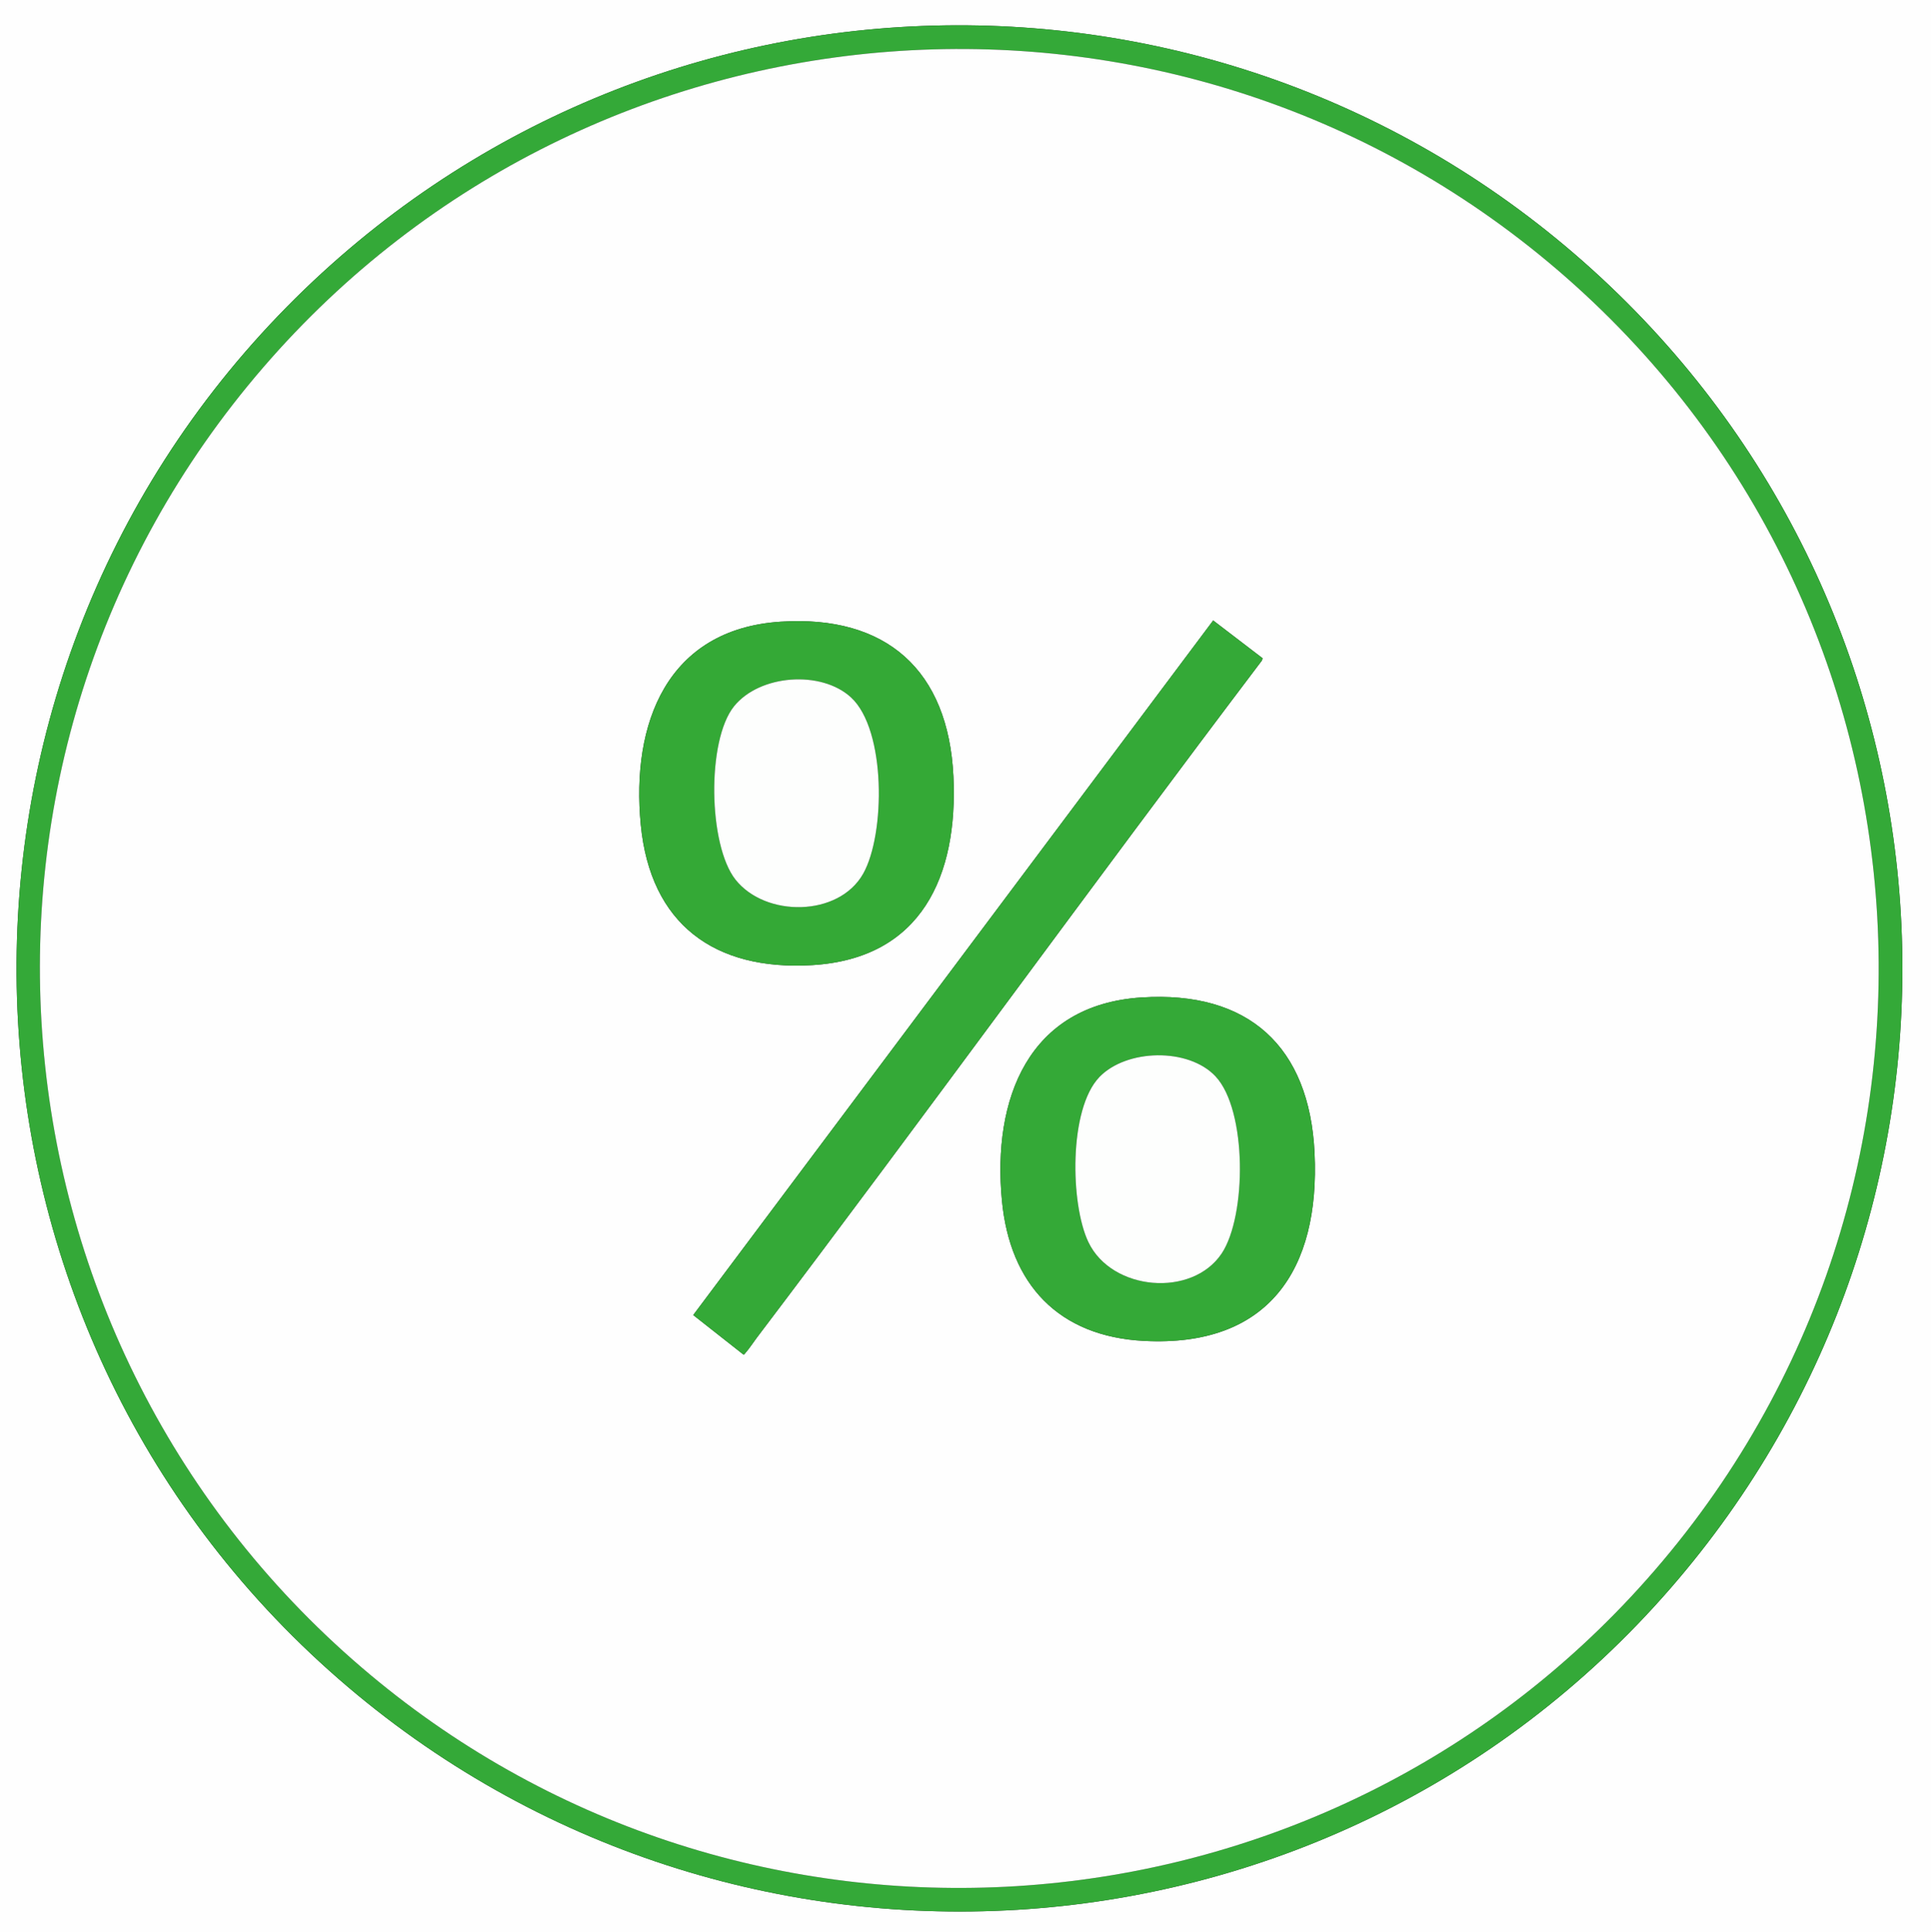
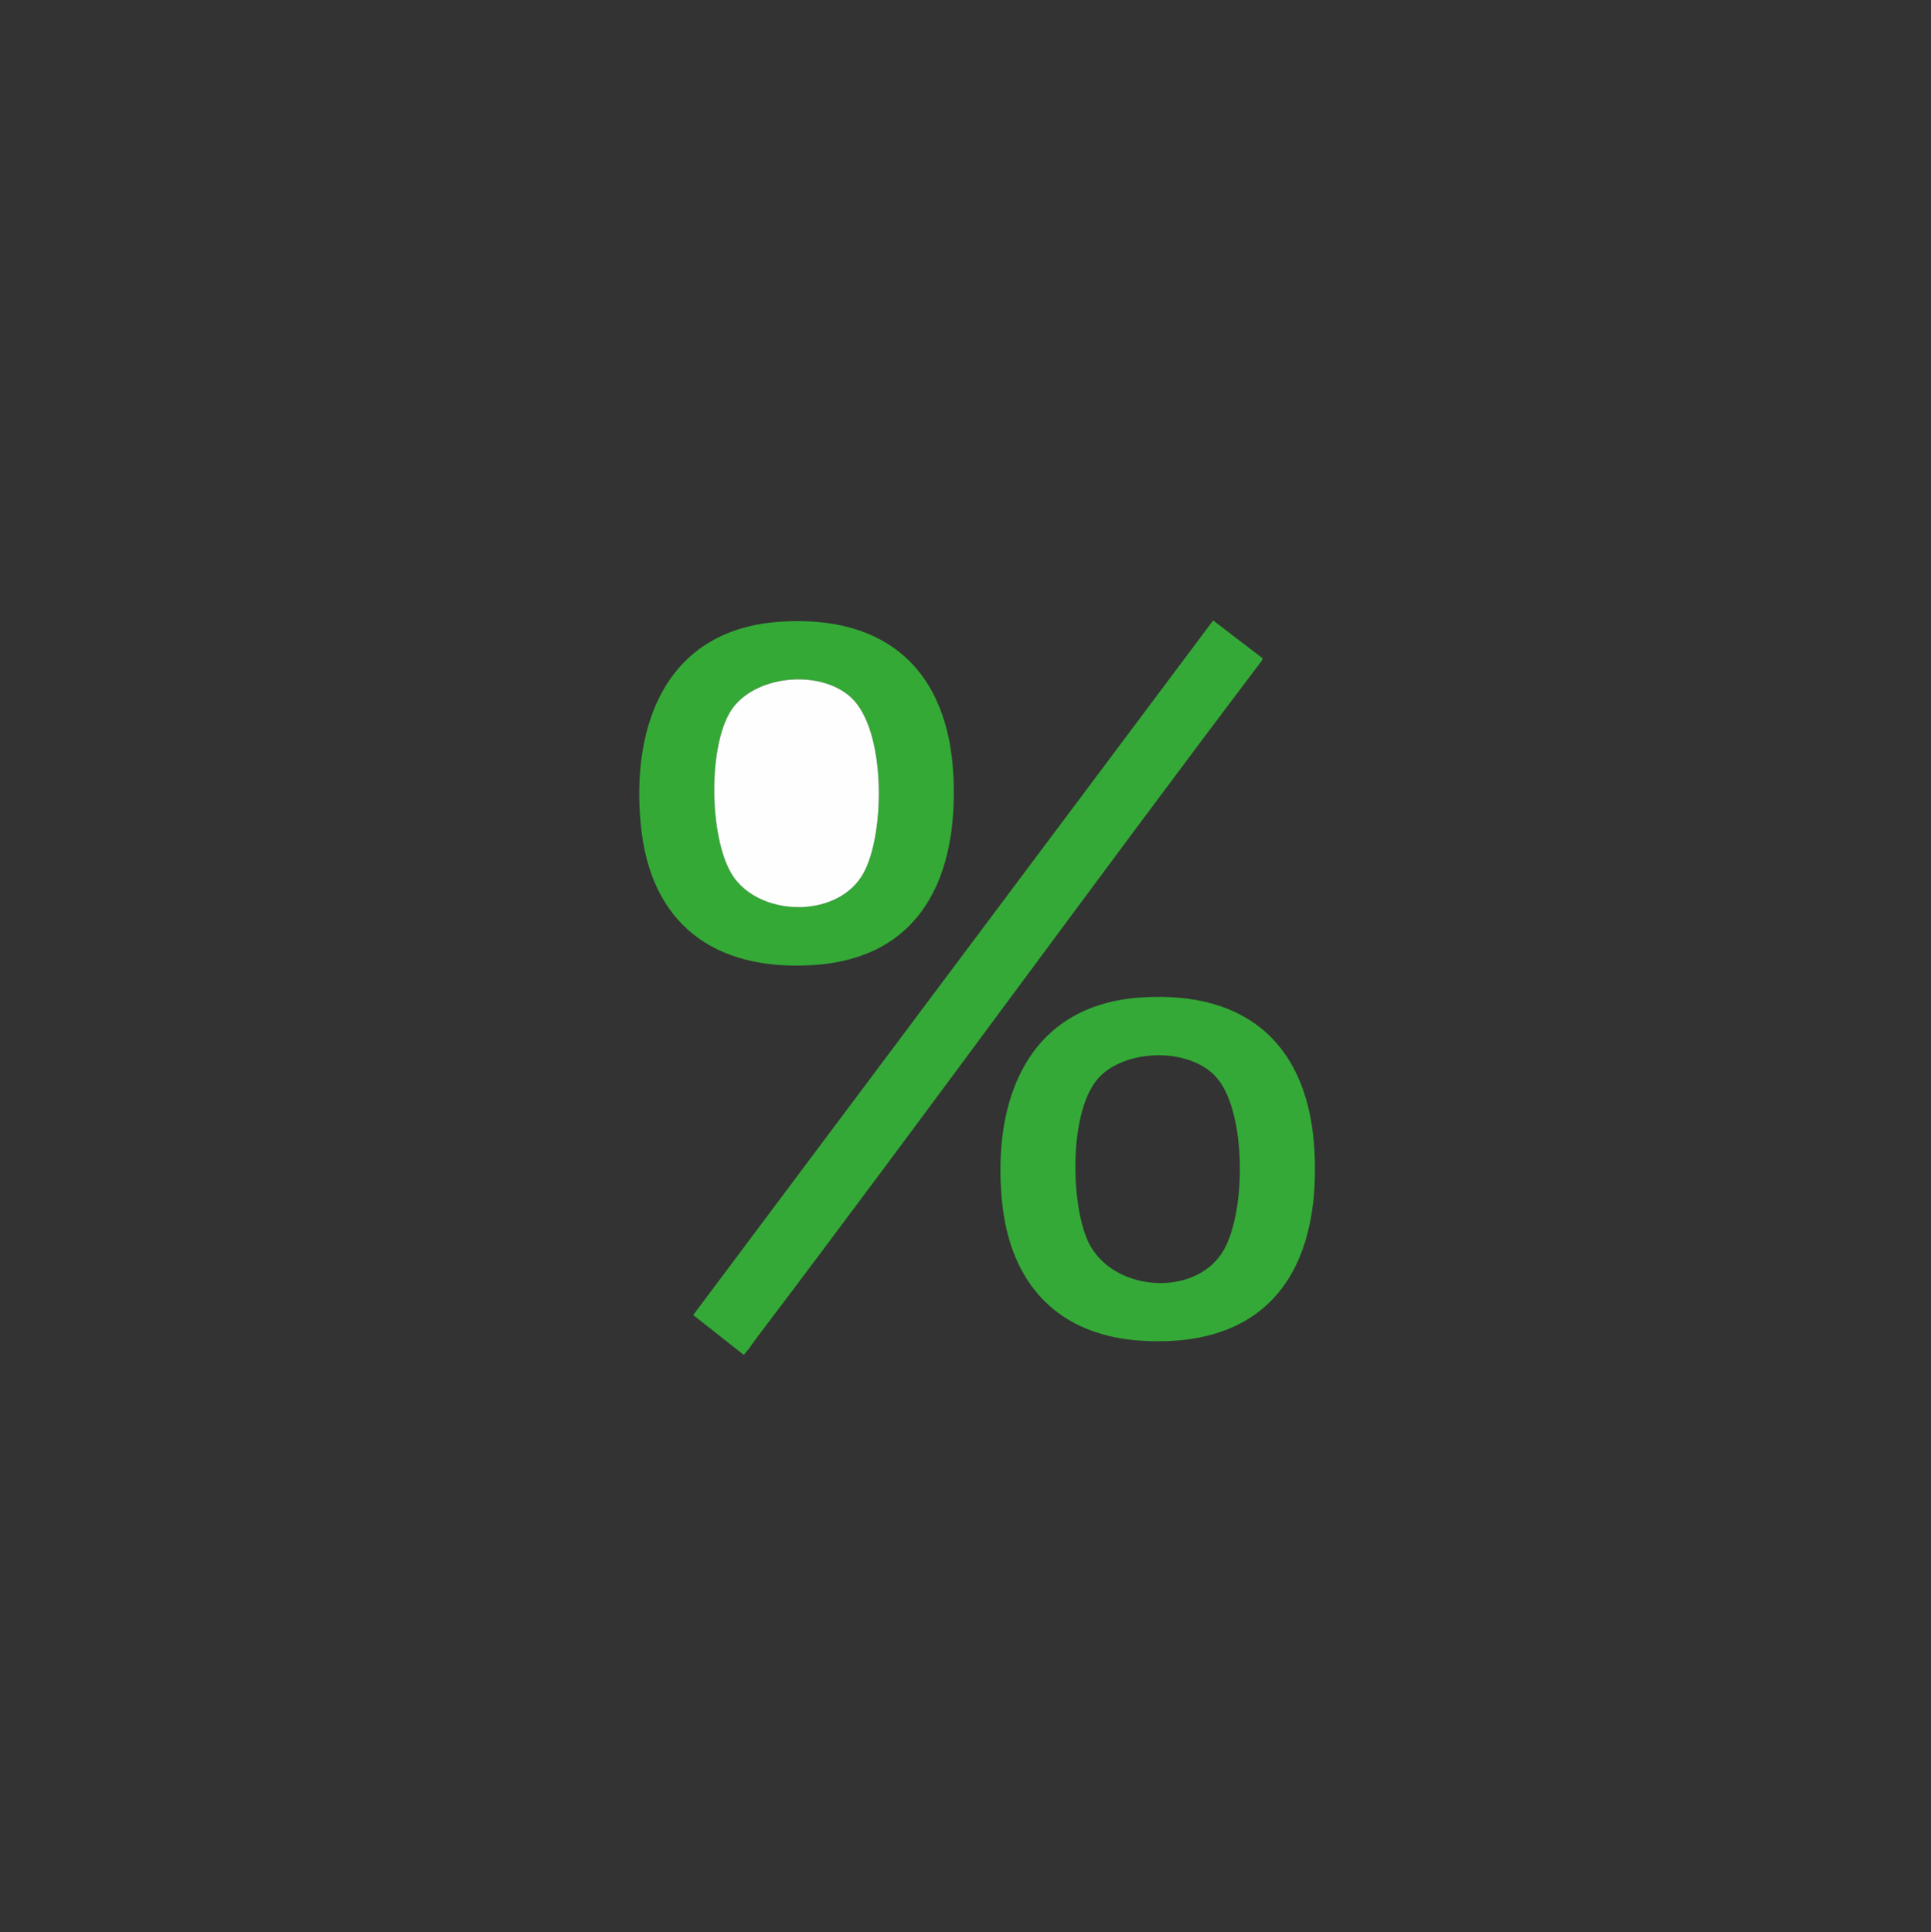
<svg xmlns="http://www.w3.org/2000/svg" id="Ebene_1" data-name="Ebene 1" viewBox="0 0 954.24 954.72">
  <rect x="0" y="0" width="954.24" height="954.72" fill="#333333" stroke="none" />
  <defs>
    <style>
      .cls-1 {
        fill: #34a937;
      }

      .cls-2 {
        fill: #fdfefd;
      }

      .cls-3 {
        fill: #34a938;
      }

      .cls-4 {
        fill: #fefefe;
      }

      .cls-5 {
        fill: #34a936;
      }
    </style>
  </defs>
-   <path class="cls-4" d="M954.24,0v954.72H0V0h954.24ZM795.62,141.34C611.15-34.17,320.88-29.97,141.99,151.36c-186.24,188.77-176.91,497.29,20.64,674.08,193.65,173.3,492.35,155.48,662.8-40.54,163.68-188.24,150.75-471.75-29.81-643.55Z" />
-   <path class="cls-3" d="M795.62,141.34c180.56,171.8,193.49,455.31,29.81,643.55-170.45,196.02-469.15,213.84-662.8,40.54C-34.92,648.64-44.25,340.13,141.99,151.36c178.89-181.32,469.17-185.53,653.63-10.01ZM769.33,133.09C579.17-29.43,293.07-7.37,130.03,181.6-36.13,374.17-11.49,665,183.04,827.57c184.53,154.22,458.89,136.98,622.72-38.36,176.95-189.38,160.35-487.94-36.43-656.12Z" />
-   <path class="cls-4" d="M769.33,133.09c196.78,168.18,213.37,466.74,36.43,656.12-163.83,175.34-438.19,192.58-622.72,38.36C-11.49,665-36.13,374.17,130.03,181.6,293.07-7.37,579.17-29.43,769.33,133.09ZM599.51,306.58l-256.94,343.2,24.73,19.46c.67.19.77-.43,1.09-.77,1.6-1.72,3.96-5.31,5.55-7.41,84.02-110.94,165.69-223.71,249.67-334.69l.36-1.11-24.44-18.69ZM385.63,307.19c-56,3.69-73.83,50.27-68.98,100.37,4.75,49.03,36.36,72.19,84.67,69.32,54.1-3.21,72.19-44.15,69.83-93.33-2.51-52.26-33.02-79.82-85.52-76.36ZM564.1,492.85c-56.06,3.62-73.75,50.34-68.98,100.37,3.95,41.46,27.99,67.17,70.26,69.35,61.41,3.17,86.96-35.11,84.24-92.87-2.48-52.57-32.59-80.25-85.52-76.84Z" />
  <path class="cls-5" d="M385.63,307.19c52.49-3.46,83.01,24.1,85.52,76.36,2.36,49.18-15.73,90.12-69.83,93.33-48.31,2.86-79.92-20.3-84.67-69.32-4.85-50.1,12.99-96.68,68.98-100.37ZM420.58,344.64c-14.72-13.6-45.21-11.39-57.87,4.4-13.54,16.89-12.71,68.55.75,85.59,14.8,18.73,51.07,18.5,63.13-3,10.91-19.46,11.39-70.93-6.01-86.99Z" />
  <path class="cls-1" d="M564.1,492.85c52.92-3.41,83.03,24.27,85.52,76.84,2.73,57.76-22.83,96.04-84.24,92.87-42.27-2.18-66.31-27.88-70.26-69.35-4.77-50.02,12.92-96.75,68.98-100.37ZM543.25,532.22c-15.15,15.77-14.38,62.81-5.38,81.56,11.59,24.12,51.24,27.49,65.85,5.54,12.32-18.5,12.63-70.8-3.08-87.51-13.42-14.27-43.99-13.56-57.4.4Z" />
  <path class="cls-1" d="M599.51,306.58l24.44,18.69-.36,1.11c-83.98,110.98-165.64,223.74-249.67,334.69-1.59,2.1-3.94,5.69-5.55,7.41-.32.34-.42.96-1.09.77l-24.73-19.46,256.94-343.2Z" />
  <path class="cls-2" d="M420.58,344.64c17.39,16.06,16.92,67.53,6.01,86.99-12.05,21.5-48.33,21.72-63.13,3-13.46-17.03-14.29-68.7-.75-85.59,12.66-15.79,43.15-18,57.87-4.4Z" />
-   <path class="cls-2" d="M543.25,532.22c13.41-13.96,43.98-14.67,57.4-.4,15.71,16.7,15.4,69.01,3.08,87.51-14.62,21.95-54.27,18.58-65.85-5.54-9.01-18.76-9.78-65.79,5.38-81.56Z" />
</svg>